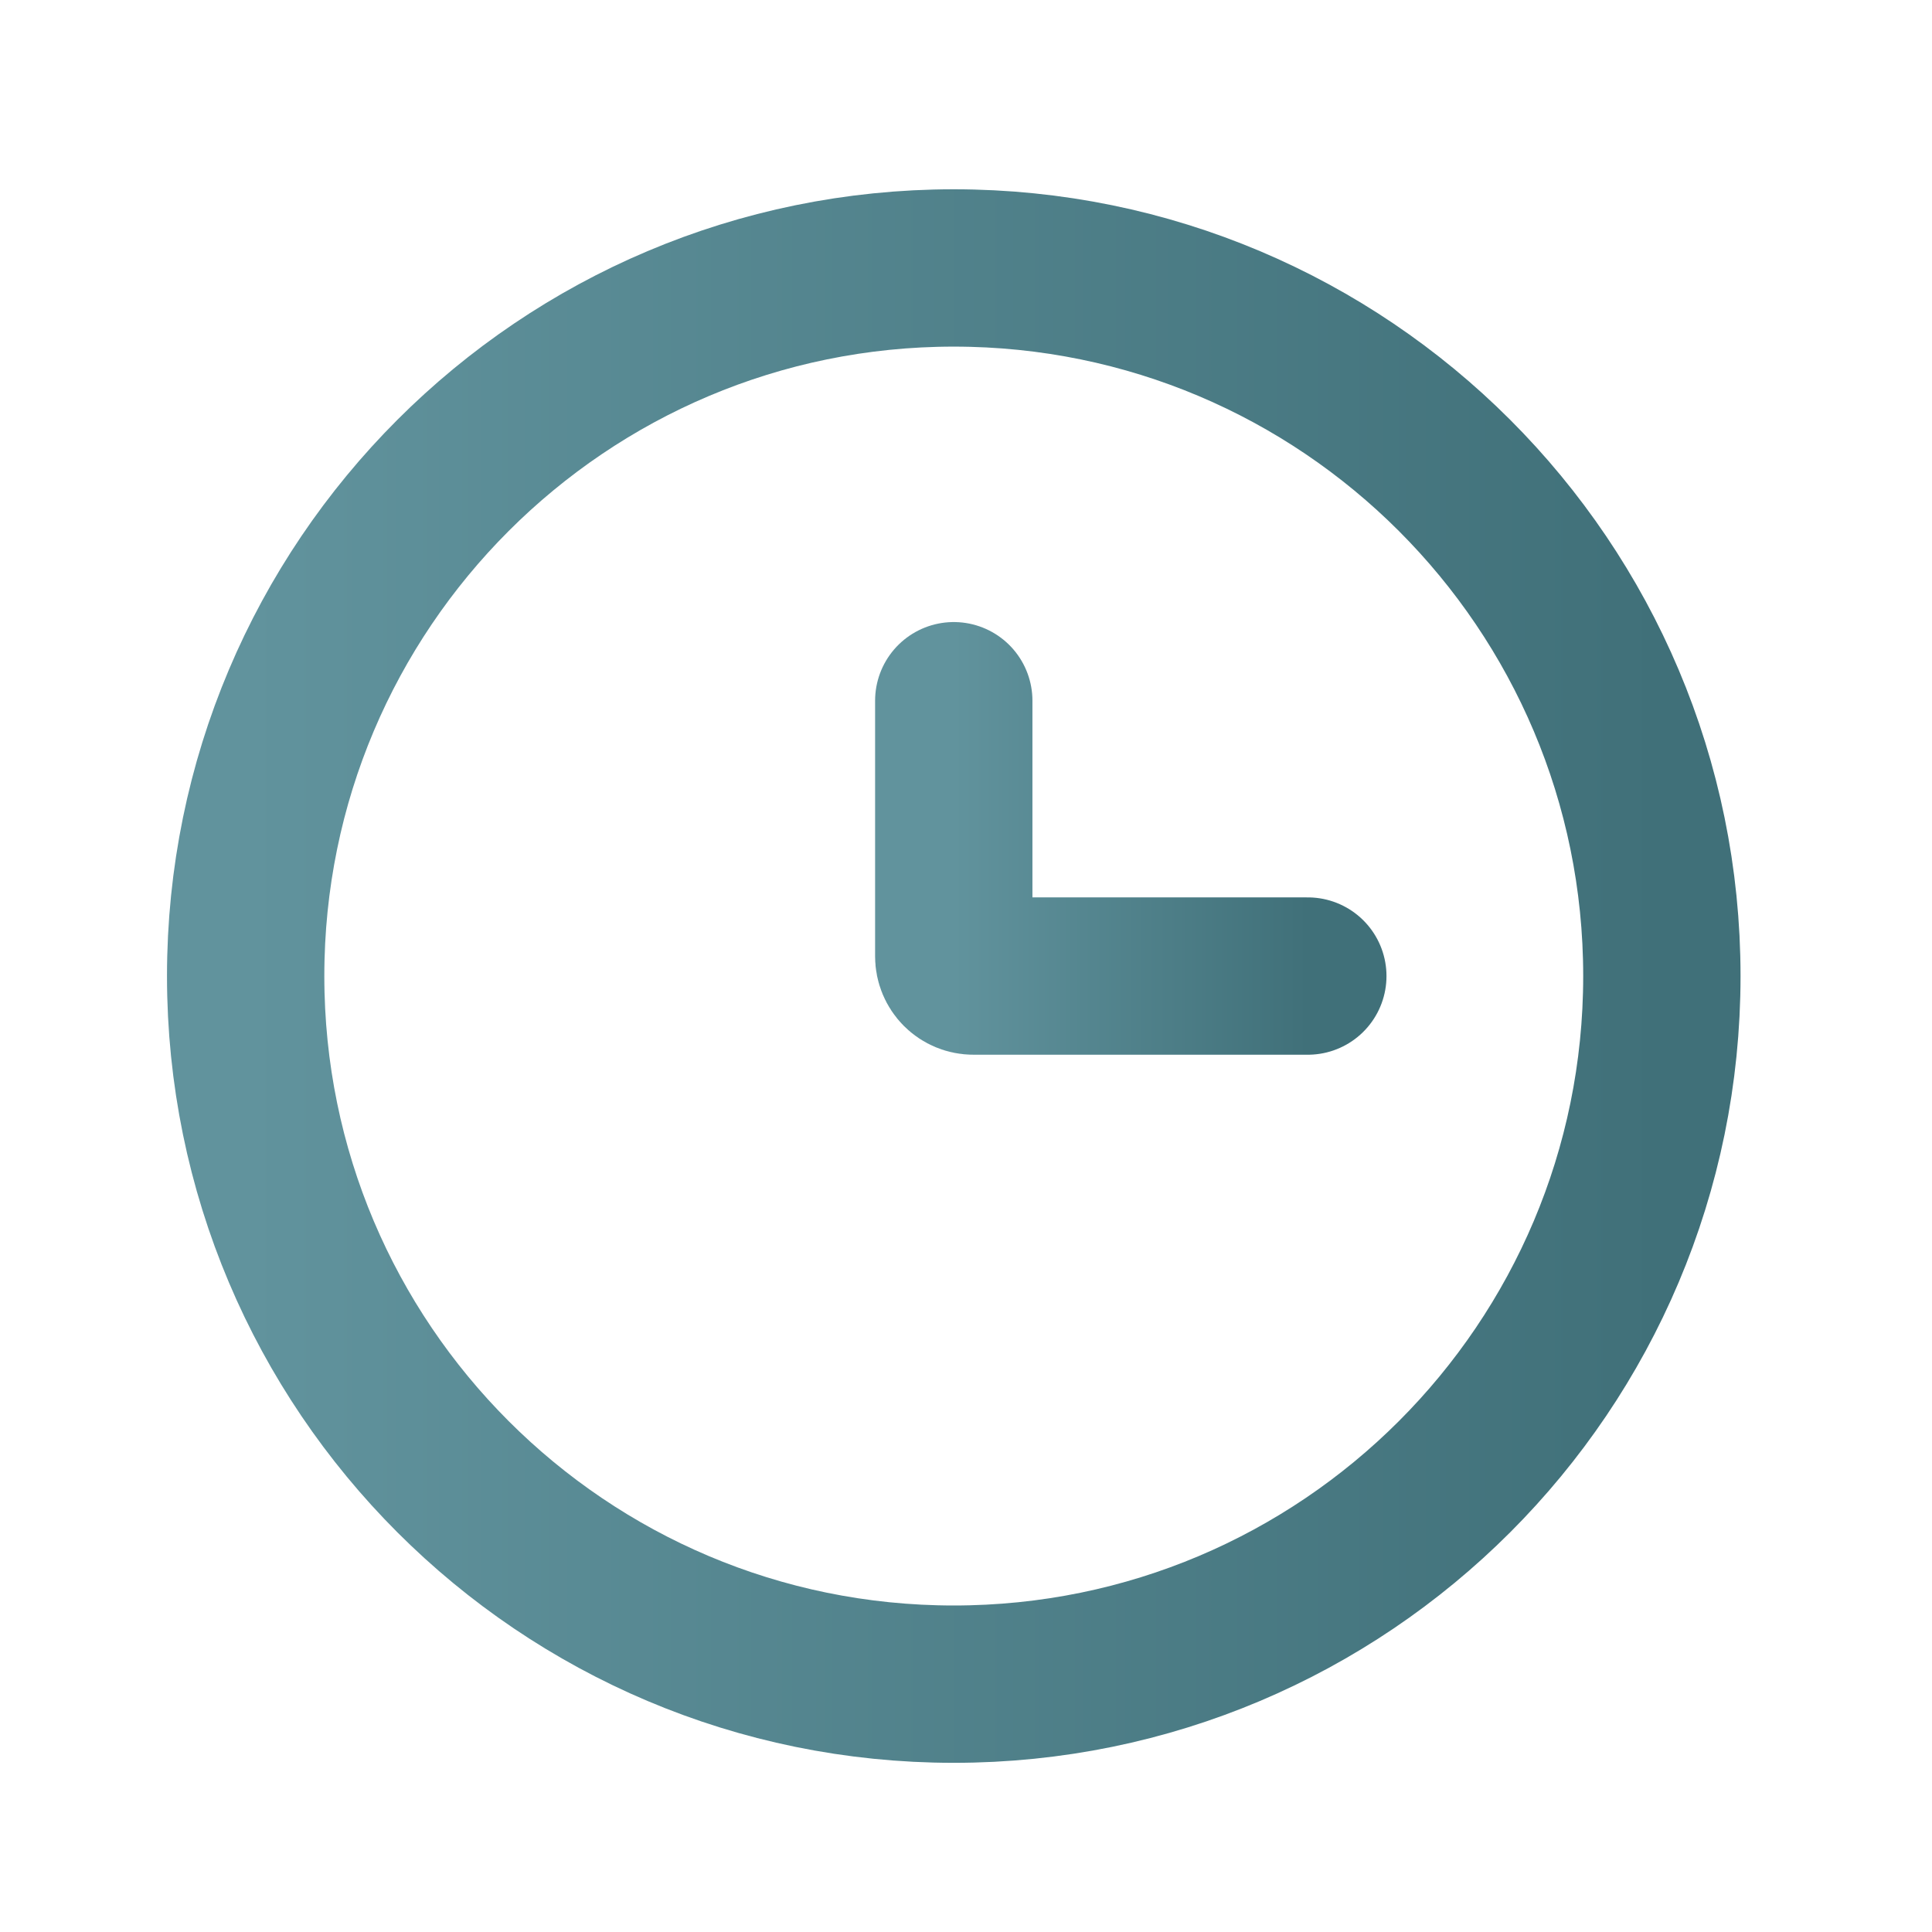
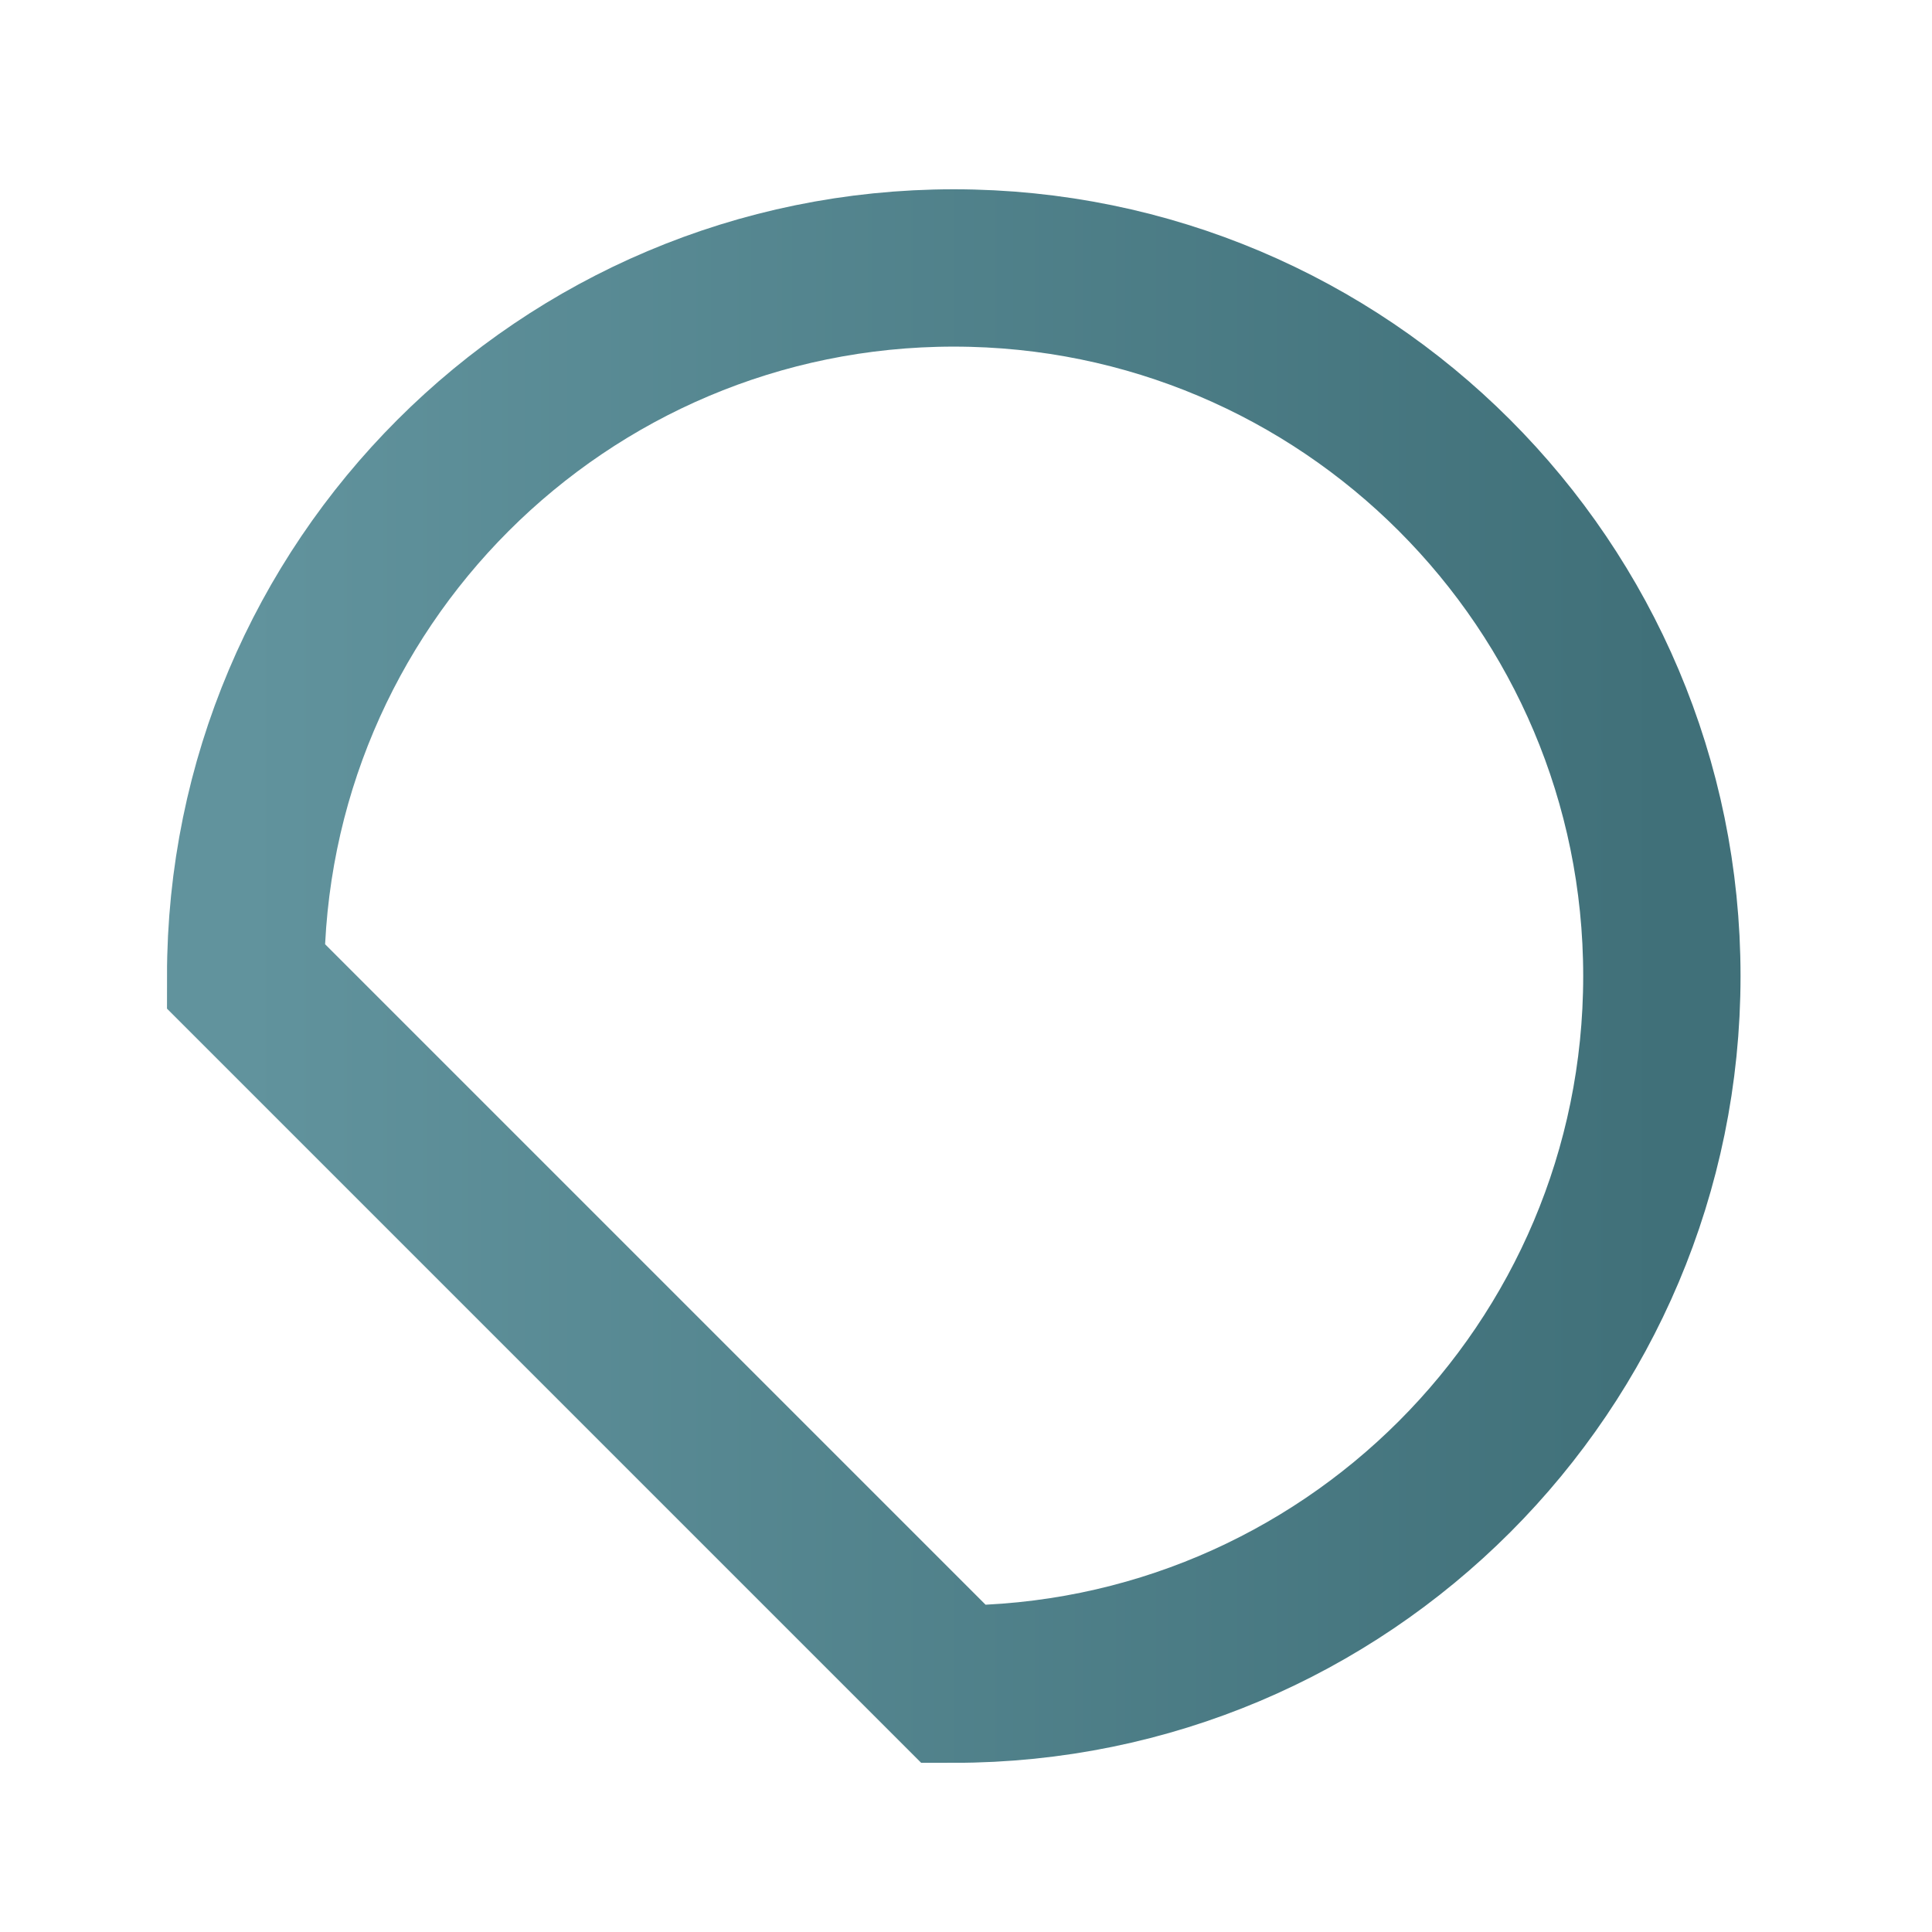
<svg xmlns="http://www.w3.org/2000/svg" width="39" height="39" viewBox="0 0 39 39" fill="none">
-   <path d="M19.253 33.997C27.148 33.997 33.547 27.598 33.547 19.703C33.547 11.809 27.148 5.409 19.253 5.409C11.359 5.409 4.959 11.809 4.959 19.703C4.959 27.598 11.359 33.997 19.253 33.997Z" stroke="url(#paint0_linear_465_2025)" stroke-width="3.176" />
-   <path d="M26.4 19.703H19.65C19.545 19.703 19.444 19.662 19.369 19.587C19.295 19.512 19.253 19.412 19.253 19.306V14.145" stroke="url(#paint1_linear_465_2025)" stroke-width="3.176" stroke-linecap="round" />
+   <path d="M19.253 33.997C27.148 33.997 33.547 27.598 33.547 19.703C33.547 11.809 27.148 5.409 19.253 5.409C11.359 5.409 4.959 11.809 4.959 19.703Z" stroke="url(#paint0_linear_465_2025)" stroke-width="3.176" />
  <defs>
    <linearGradient id="paint0_linear_465_2025" x1="4.959" y1="19.703" x2="33.547" y2="19.703" gradientUnits="userSpaceOnUse">
      <stop stop-color="#61939D" />
      <stop offset="1" stop-color="#407079" />
    </linearGradient>
    <linearGradient id="paint1_linear_465_2025" x1="19.253" y1="16.924" x2="26.4" y2="16.924" gradientUnits="userSpaceOnUse">
      <stop stop-color="#61939D" />
      <stop offset="1" stop-color="#407079" />
    </linearGradient>
  </defs>
</svg>